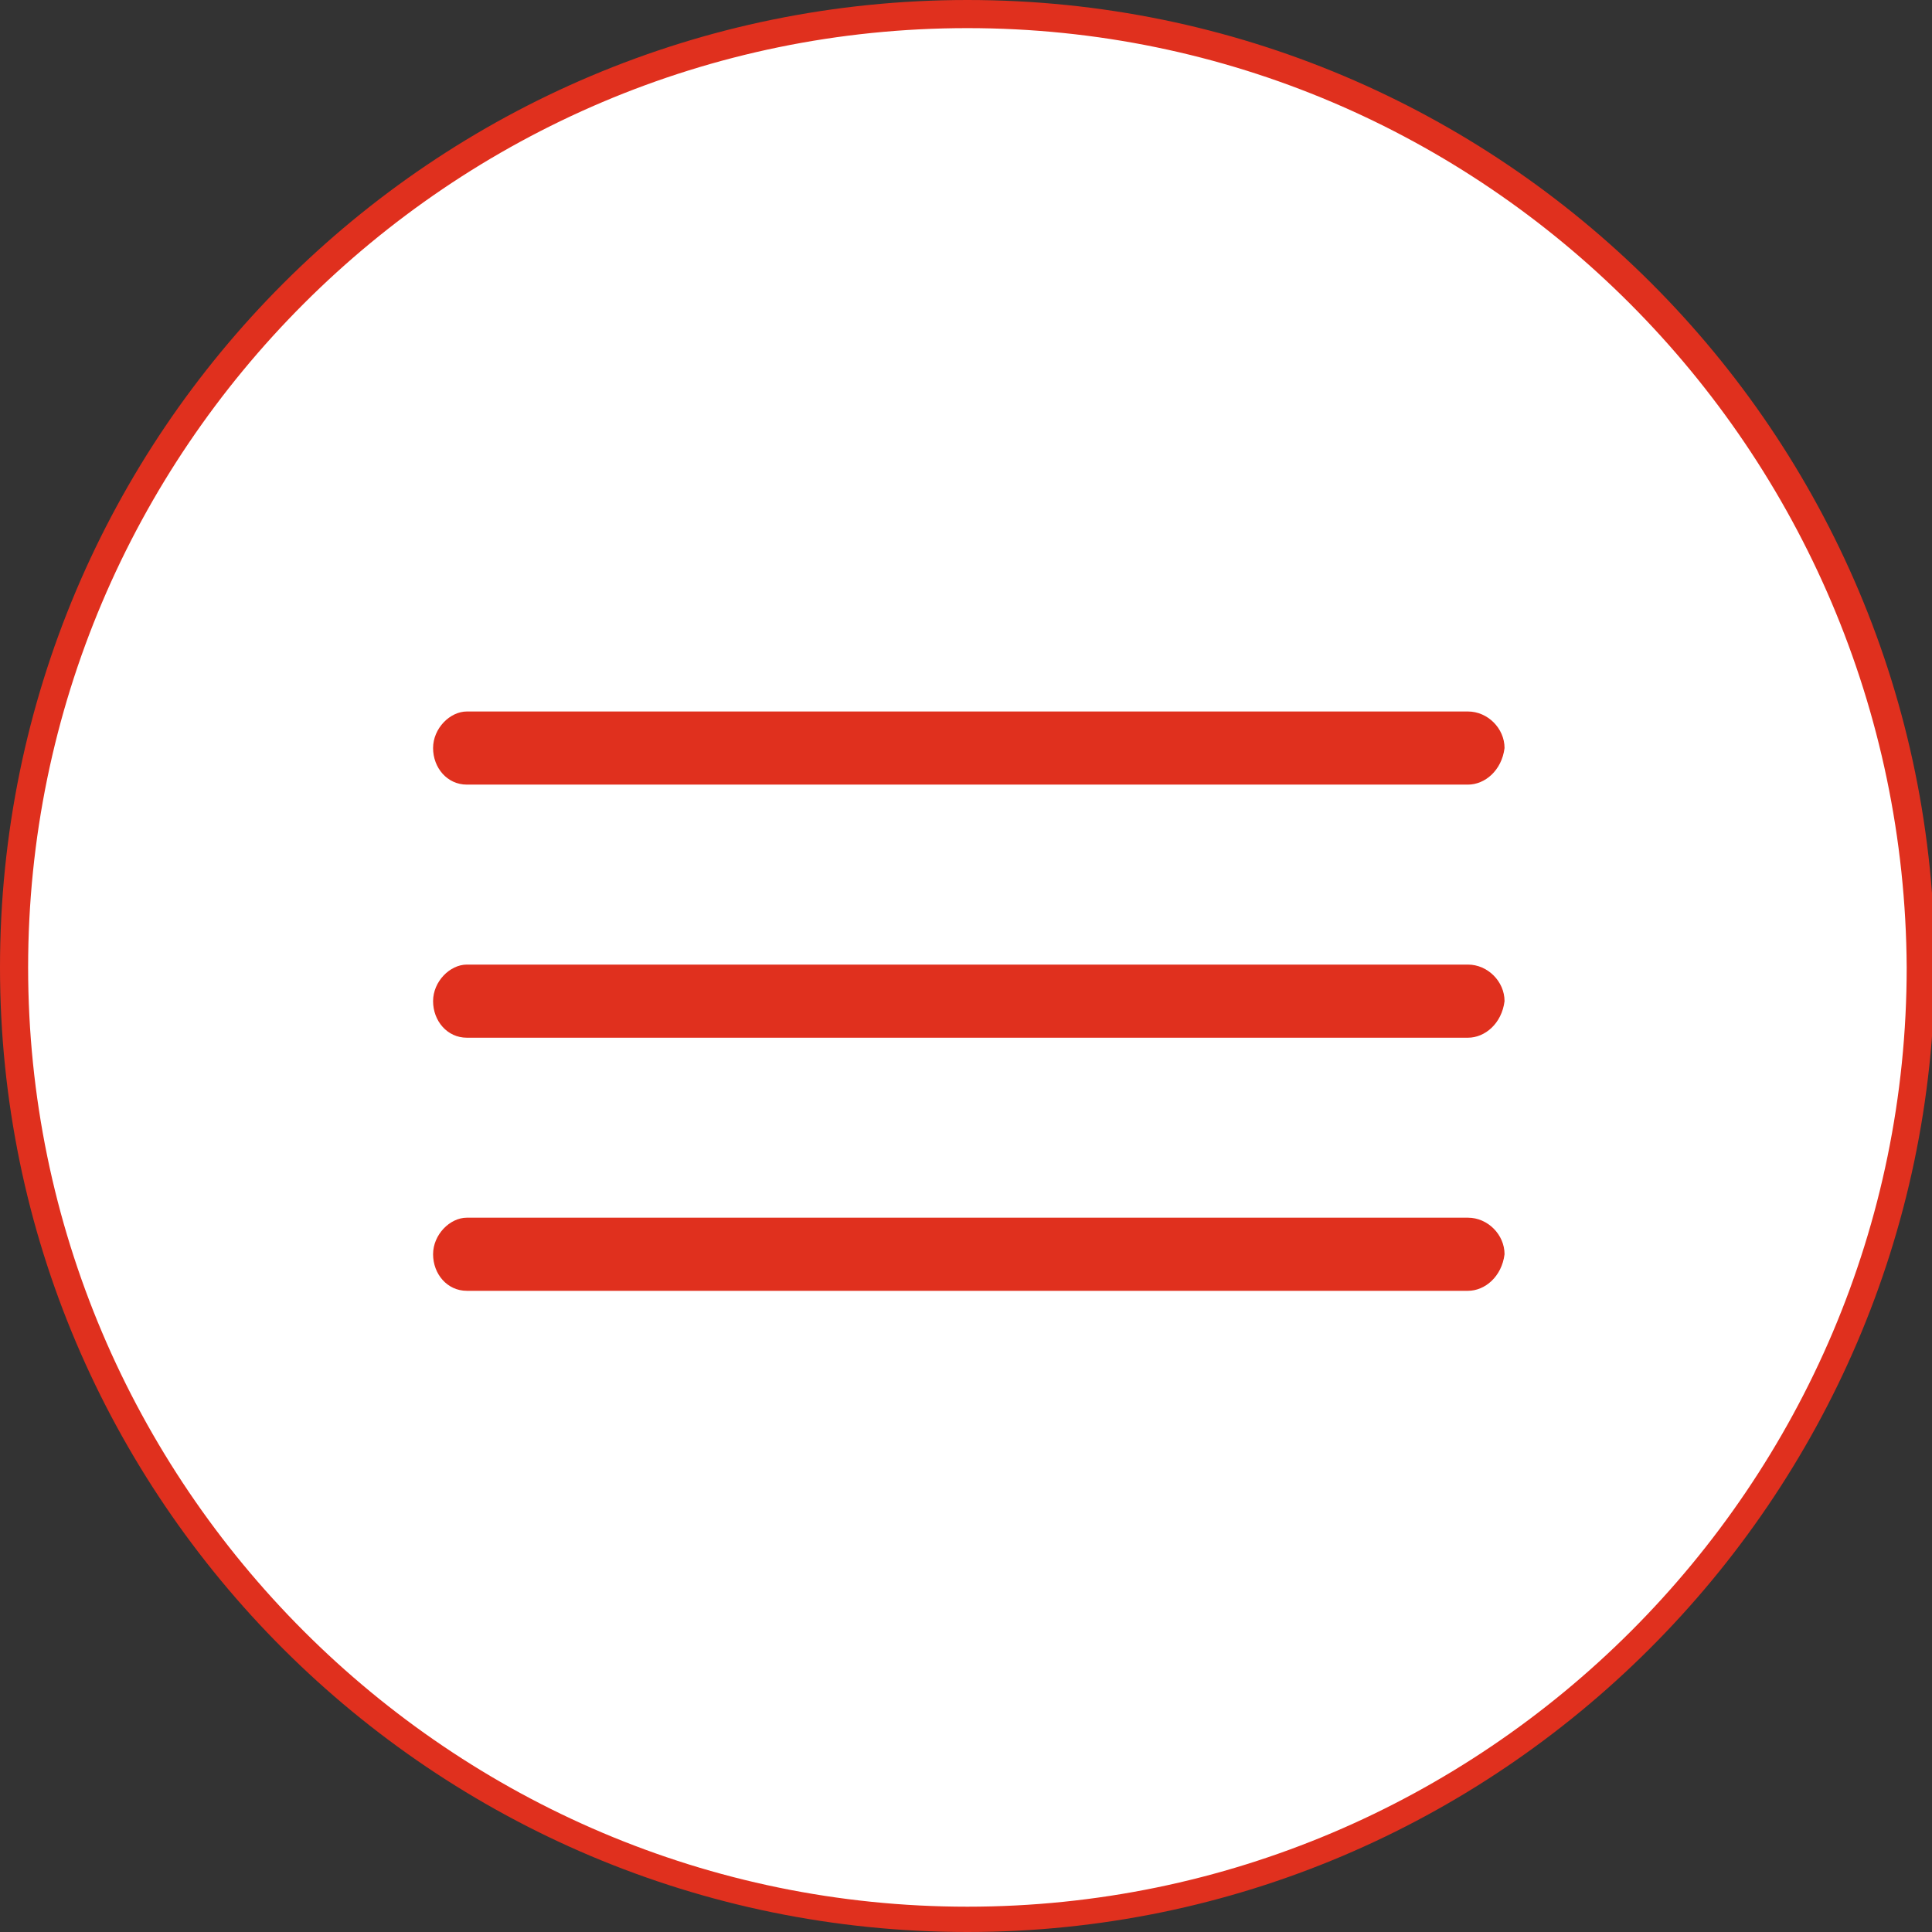
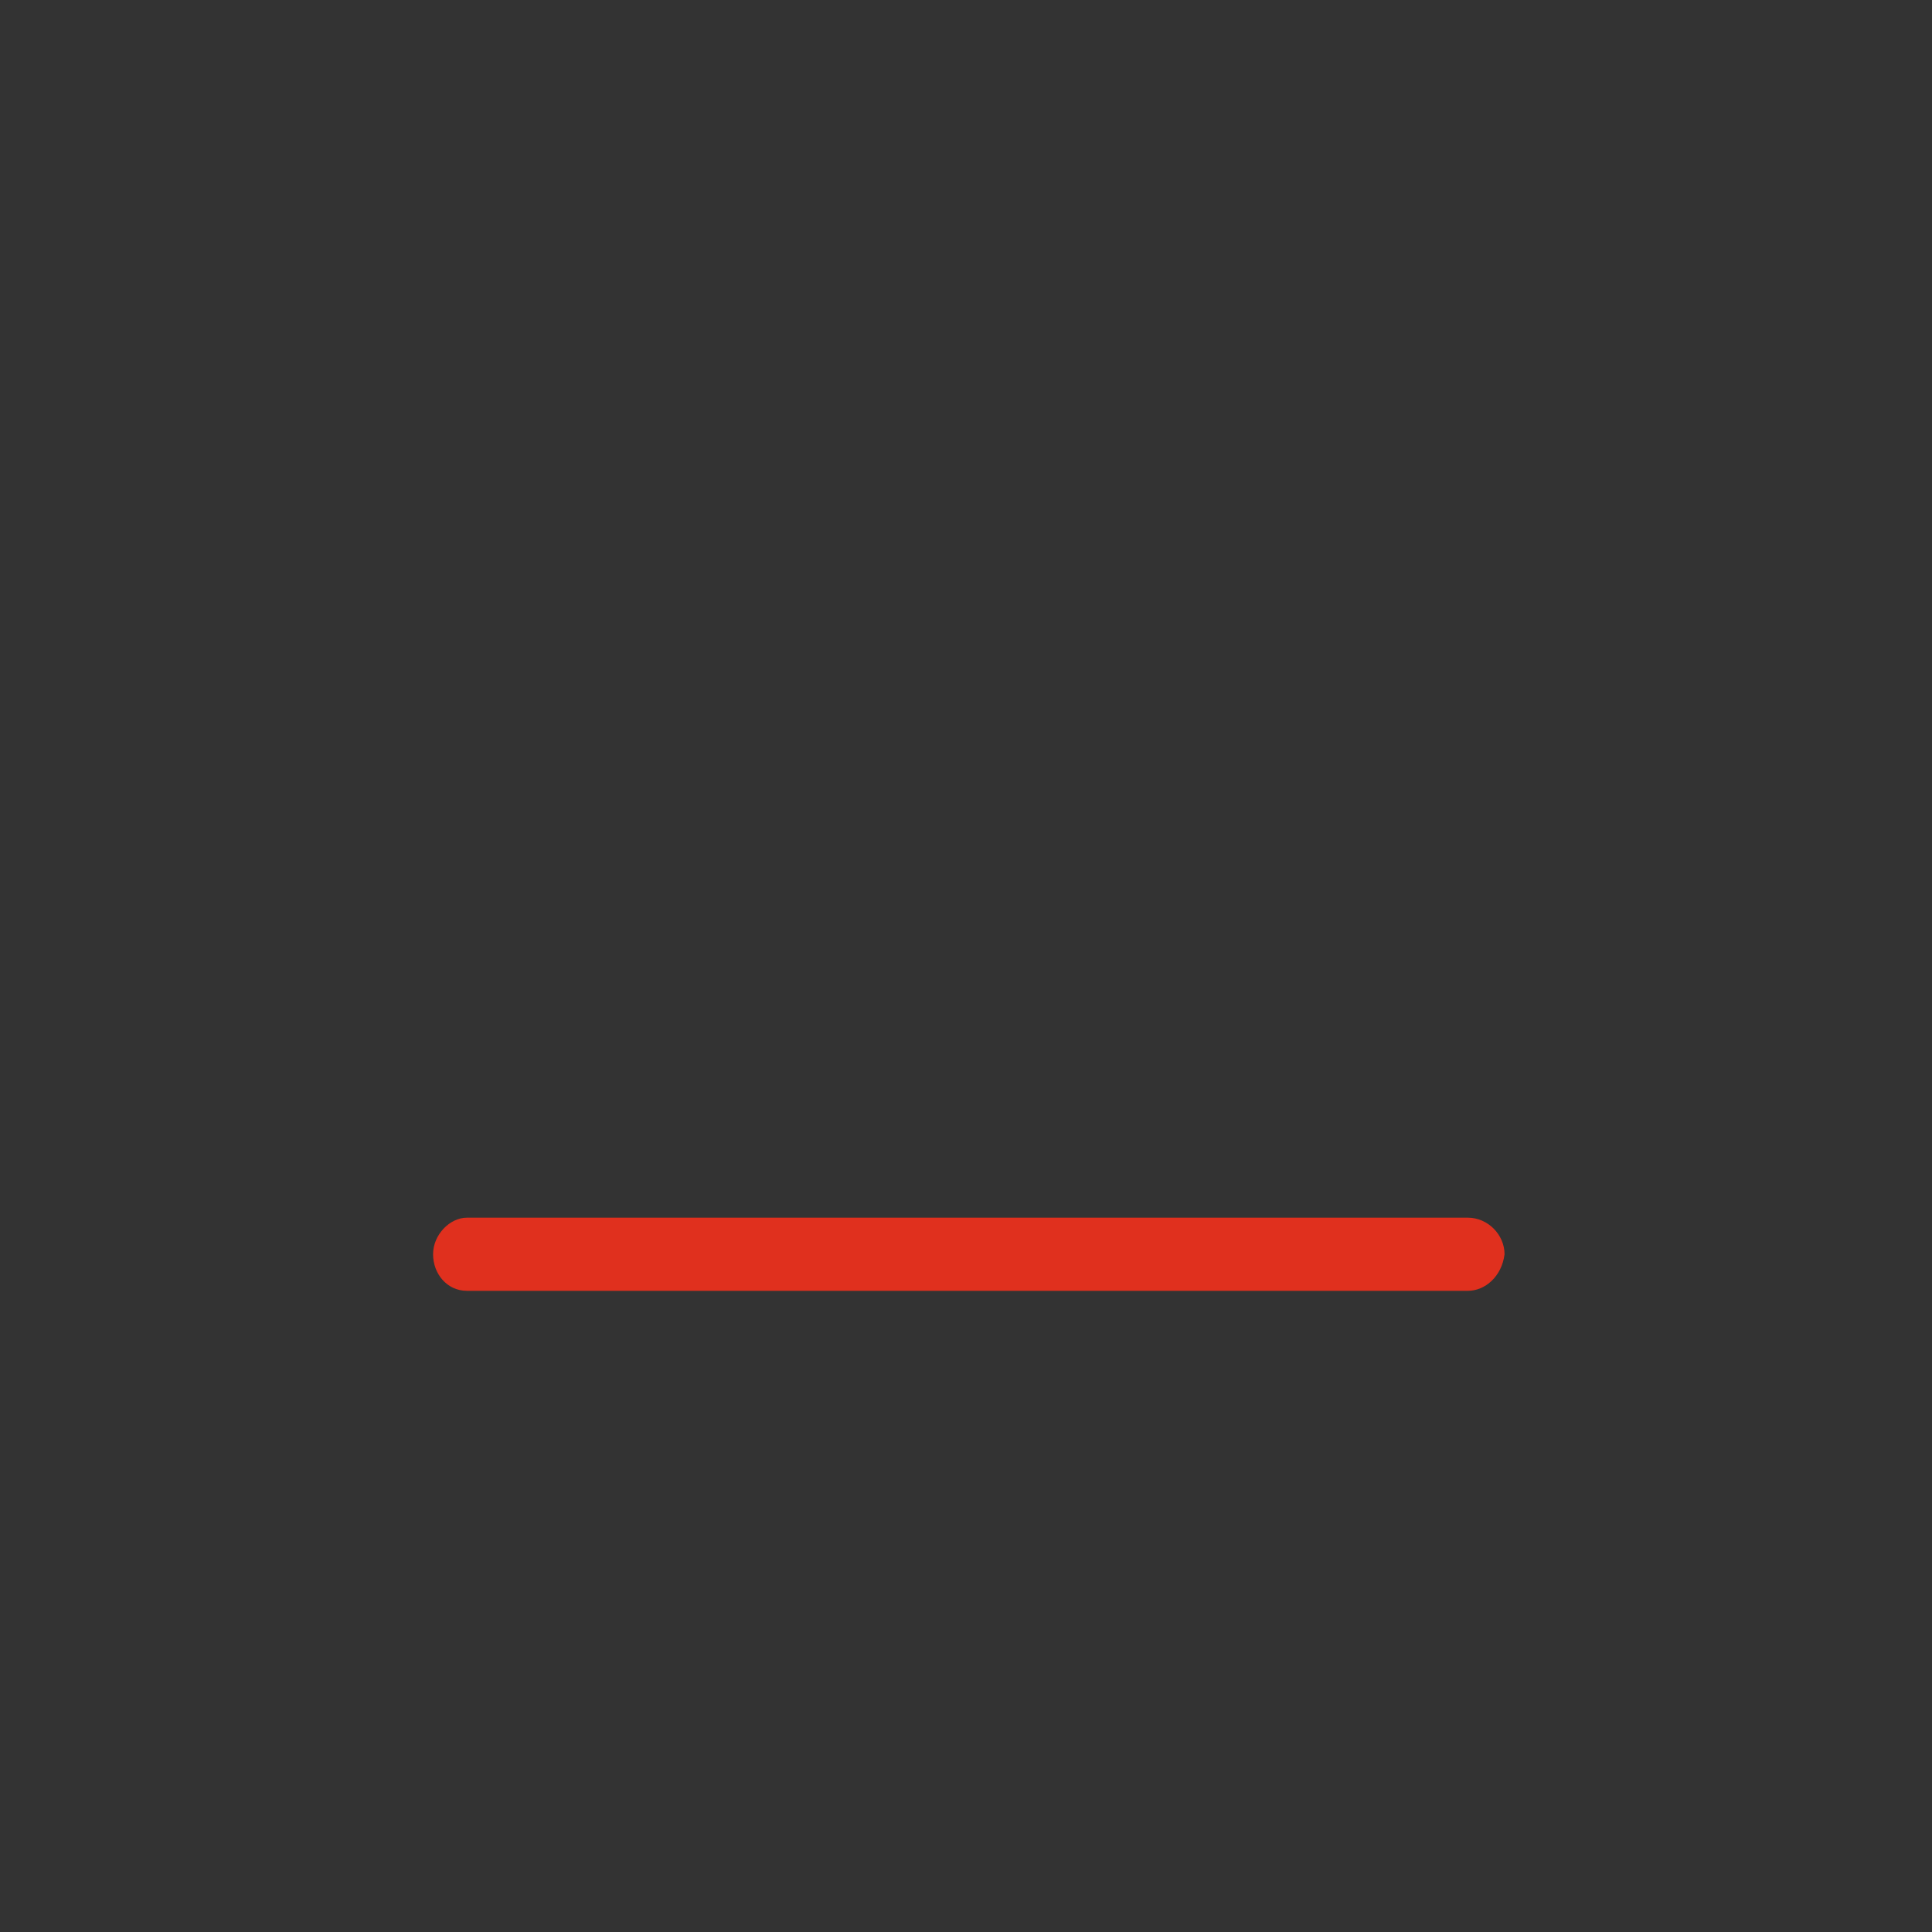
<svg xmlns="http://www.w3.org/2000/svg" version="1.1" x="0px" y="0px" width="68.7px" height="68.7px" viewBox="0 0 68.7 68.7" enable-background="new 0 0 68.7 68.7" xml:space="preserve">
  <rect x="0" y="0" width="68.7" height="68.7" fill="#333333" stroke="none" />
  <defs>
</defs>
-   <path fill="#FFFFFF" d="M34.4,68.2c18.7,0,33.9-15.2,33.9-33.9c0-18.7-15.2-33.9-33.9-33.9C15.7,0.5,0.5,15.7,0.5,34.4  C0.5,53.1,15.7,68.2,34.4,68.2" />
-   <path fill="#E0301E" d="M34.4,68.7C15.4,68.7,0,53.3,0,34.4C0,15.4,15.4,0,34.4,0s34.4,15.4,34.4,34.4  C68.7,53.3,53.3,68.7,34.4,68.7 M34.4,1C16,1,1,16,1,34.4c0,18.4,15,33.4,33.4,33.4c18.4,0,33.4-15,33.4-33.4C67.7,16,52.8,1,34.4,1  " />
  <path fill="#E0301E" d="M52.2,45.9H16.6c-0.7,0-1.2-0.6-1.2-1.3c0-0.7,0.6-1.3,1.2-1.3h35.6c0.7,0,1.3,0.6,1.3,1.3  C53.4,45.4,52.8,45.9,52.2,45.9" />
-   <path fill="#E0301E" d="M52.2,36.9H16.6c-0.7,0-1.2-0.6-1.2-1.3c0-0.7,0.6-1.3,1.2-1.3h35.6c0.7,0,1.3,0.6,1.3,1.3  C53.4,36.4,52.8,36.9,52.2,36.9" />
-   <path fill="#E0301E" d="M52.2,27.9H16.6c-0.7,0-1.2-0.6-1.2-1.3c0-0.7,0.6-1.3,1.2-1.3h35.6c0.7,0,1.3,0.6,1.3,1.3  C53.4,27.4,52.8,27.9,52.2,27.9" />
</svg>